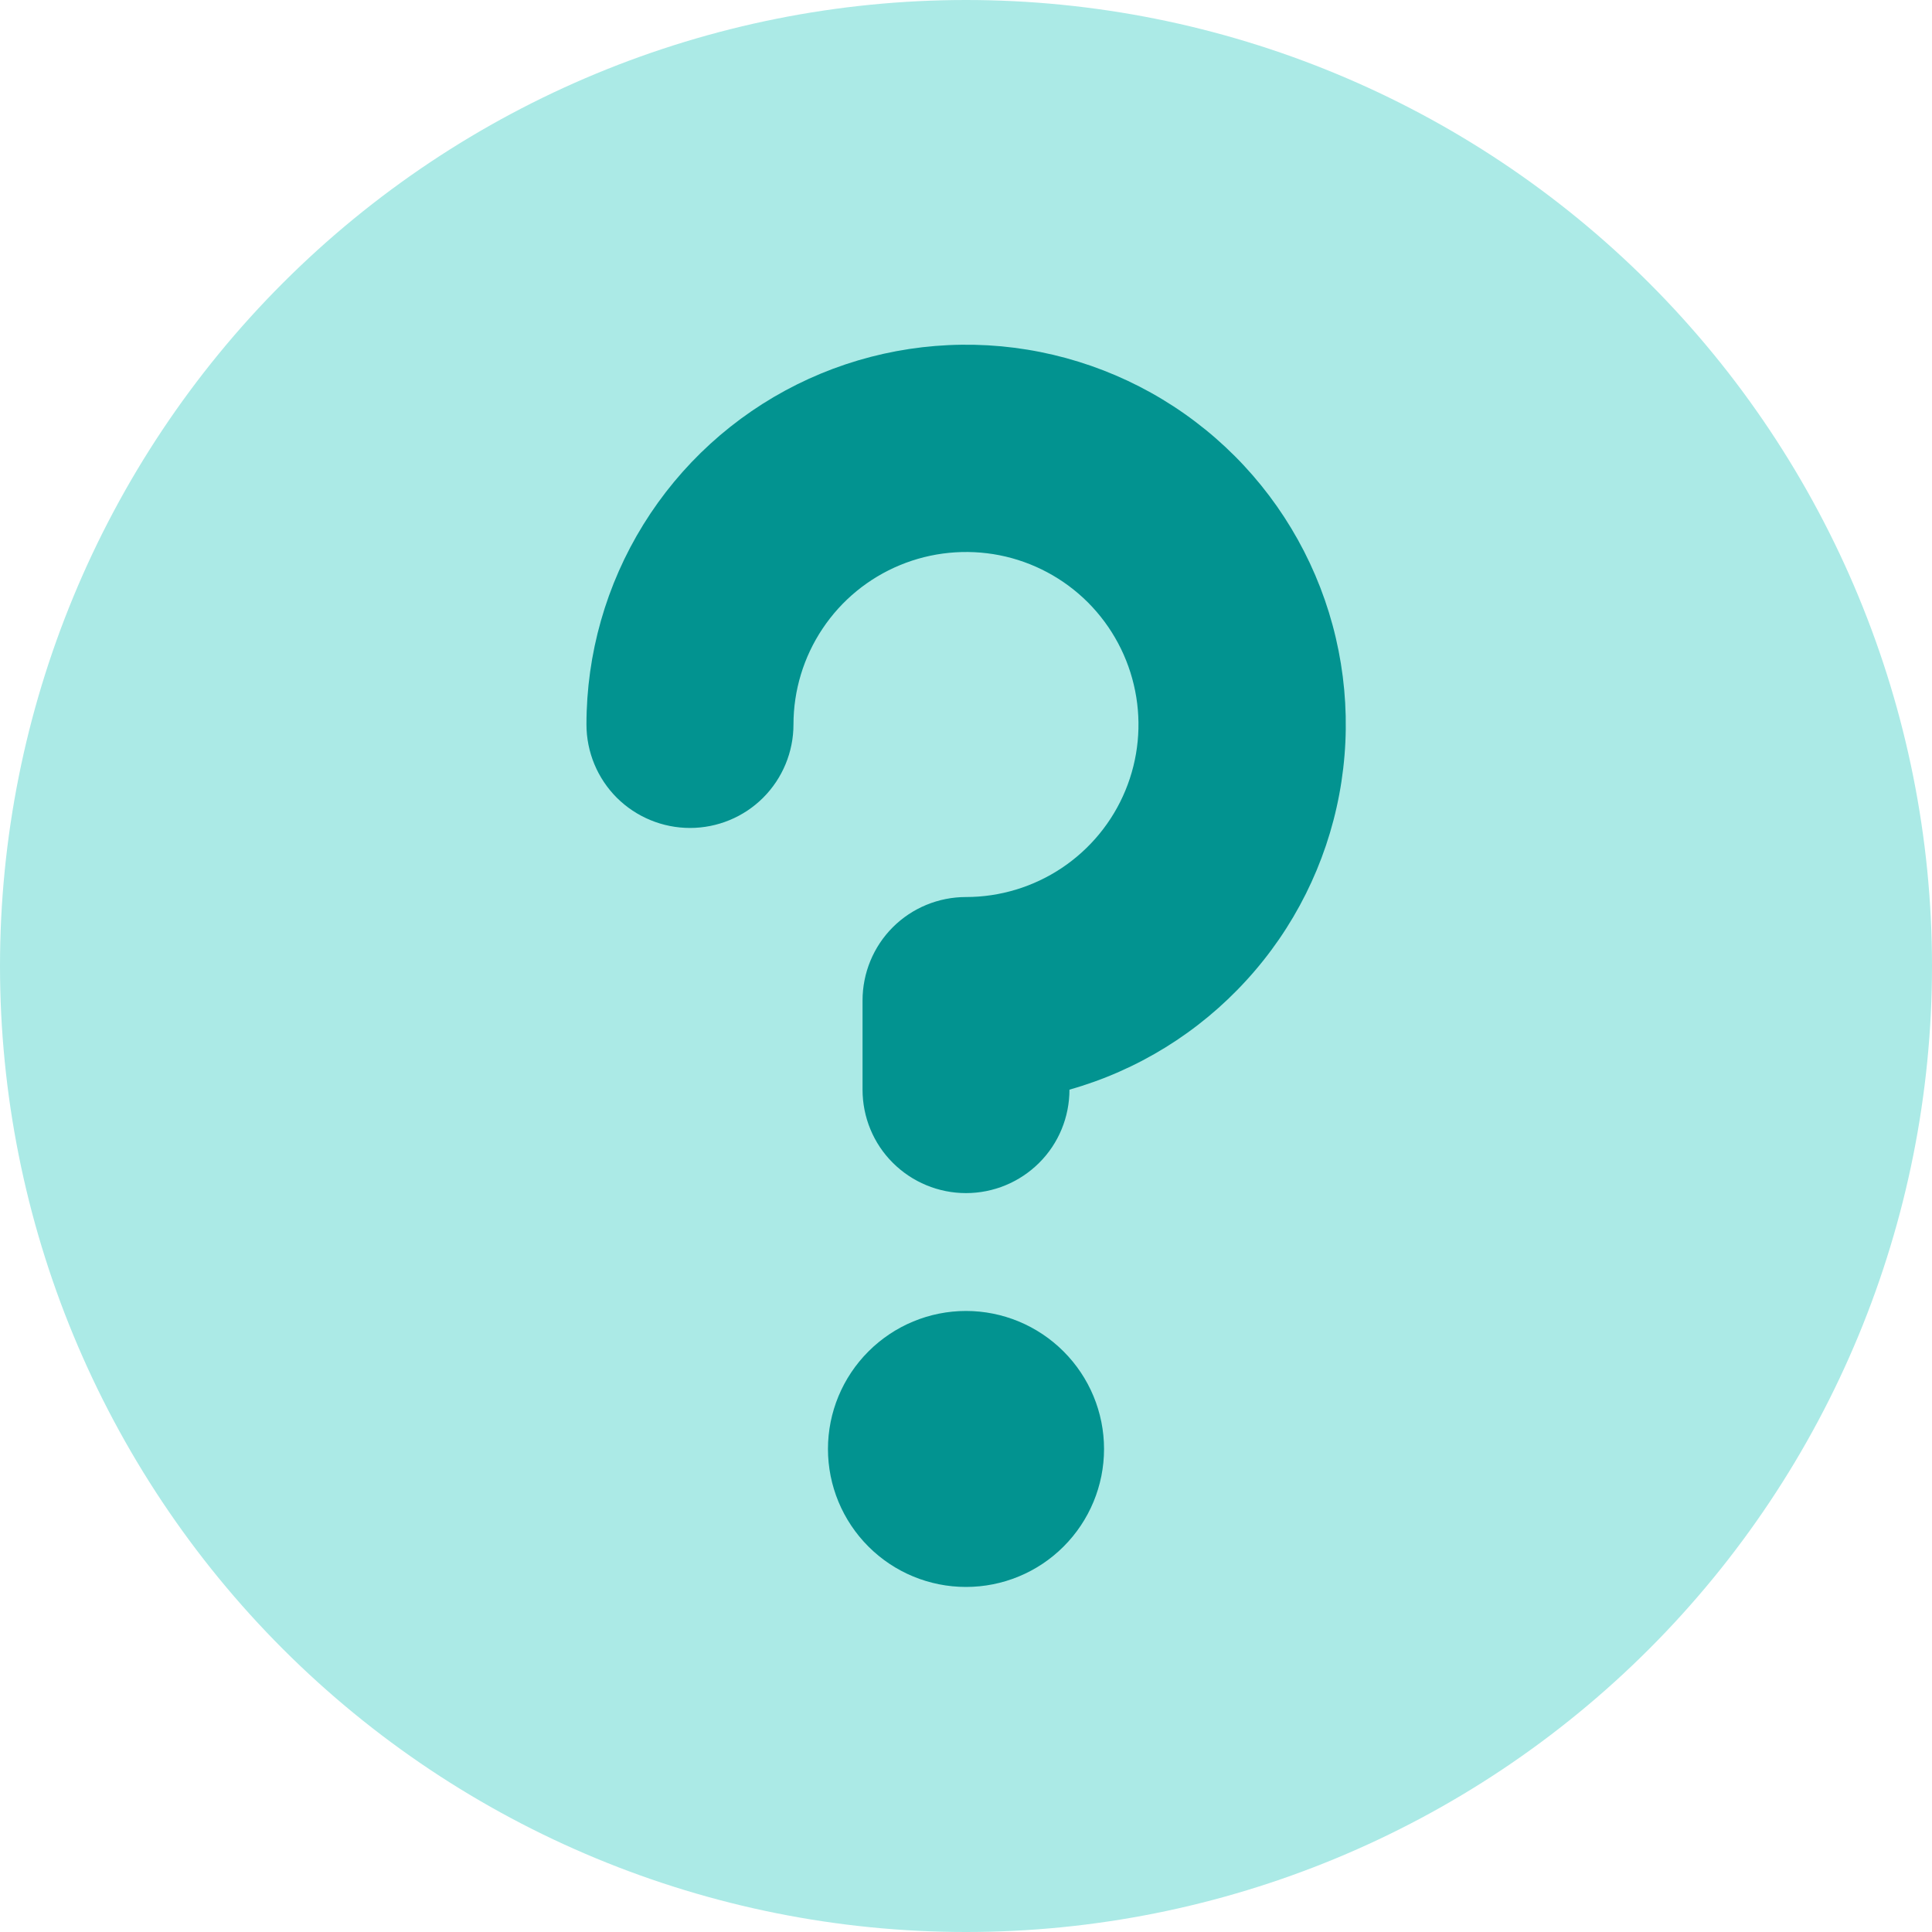
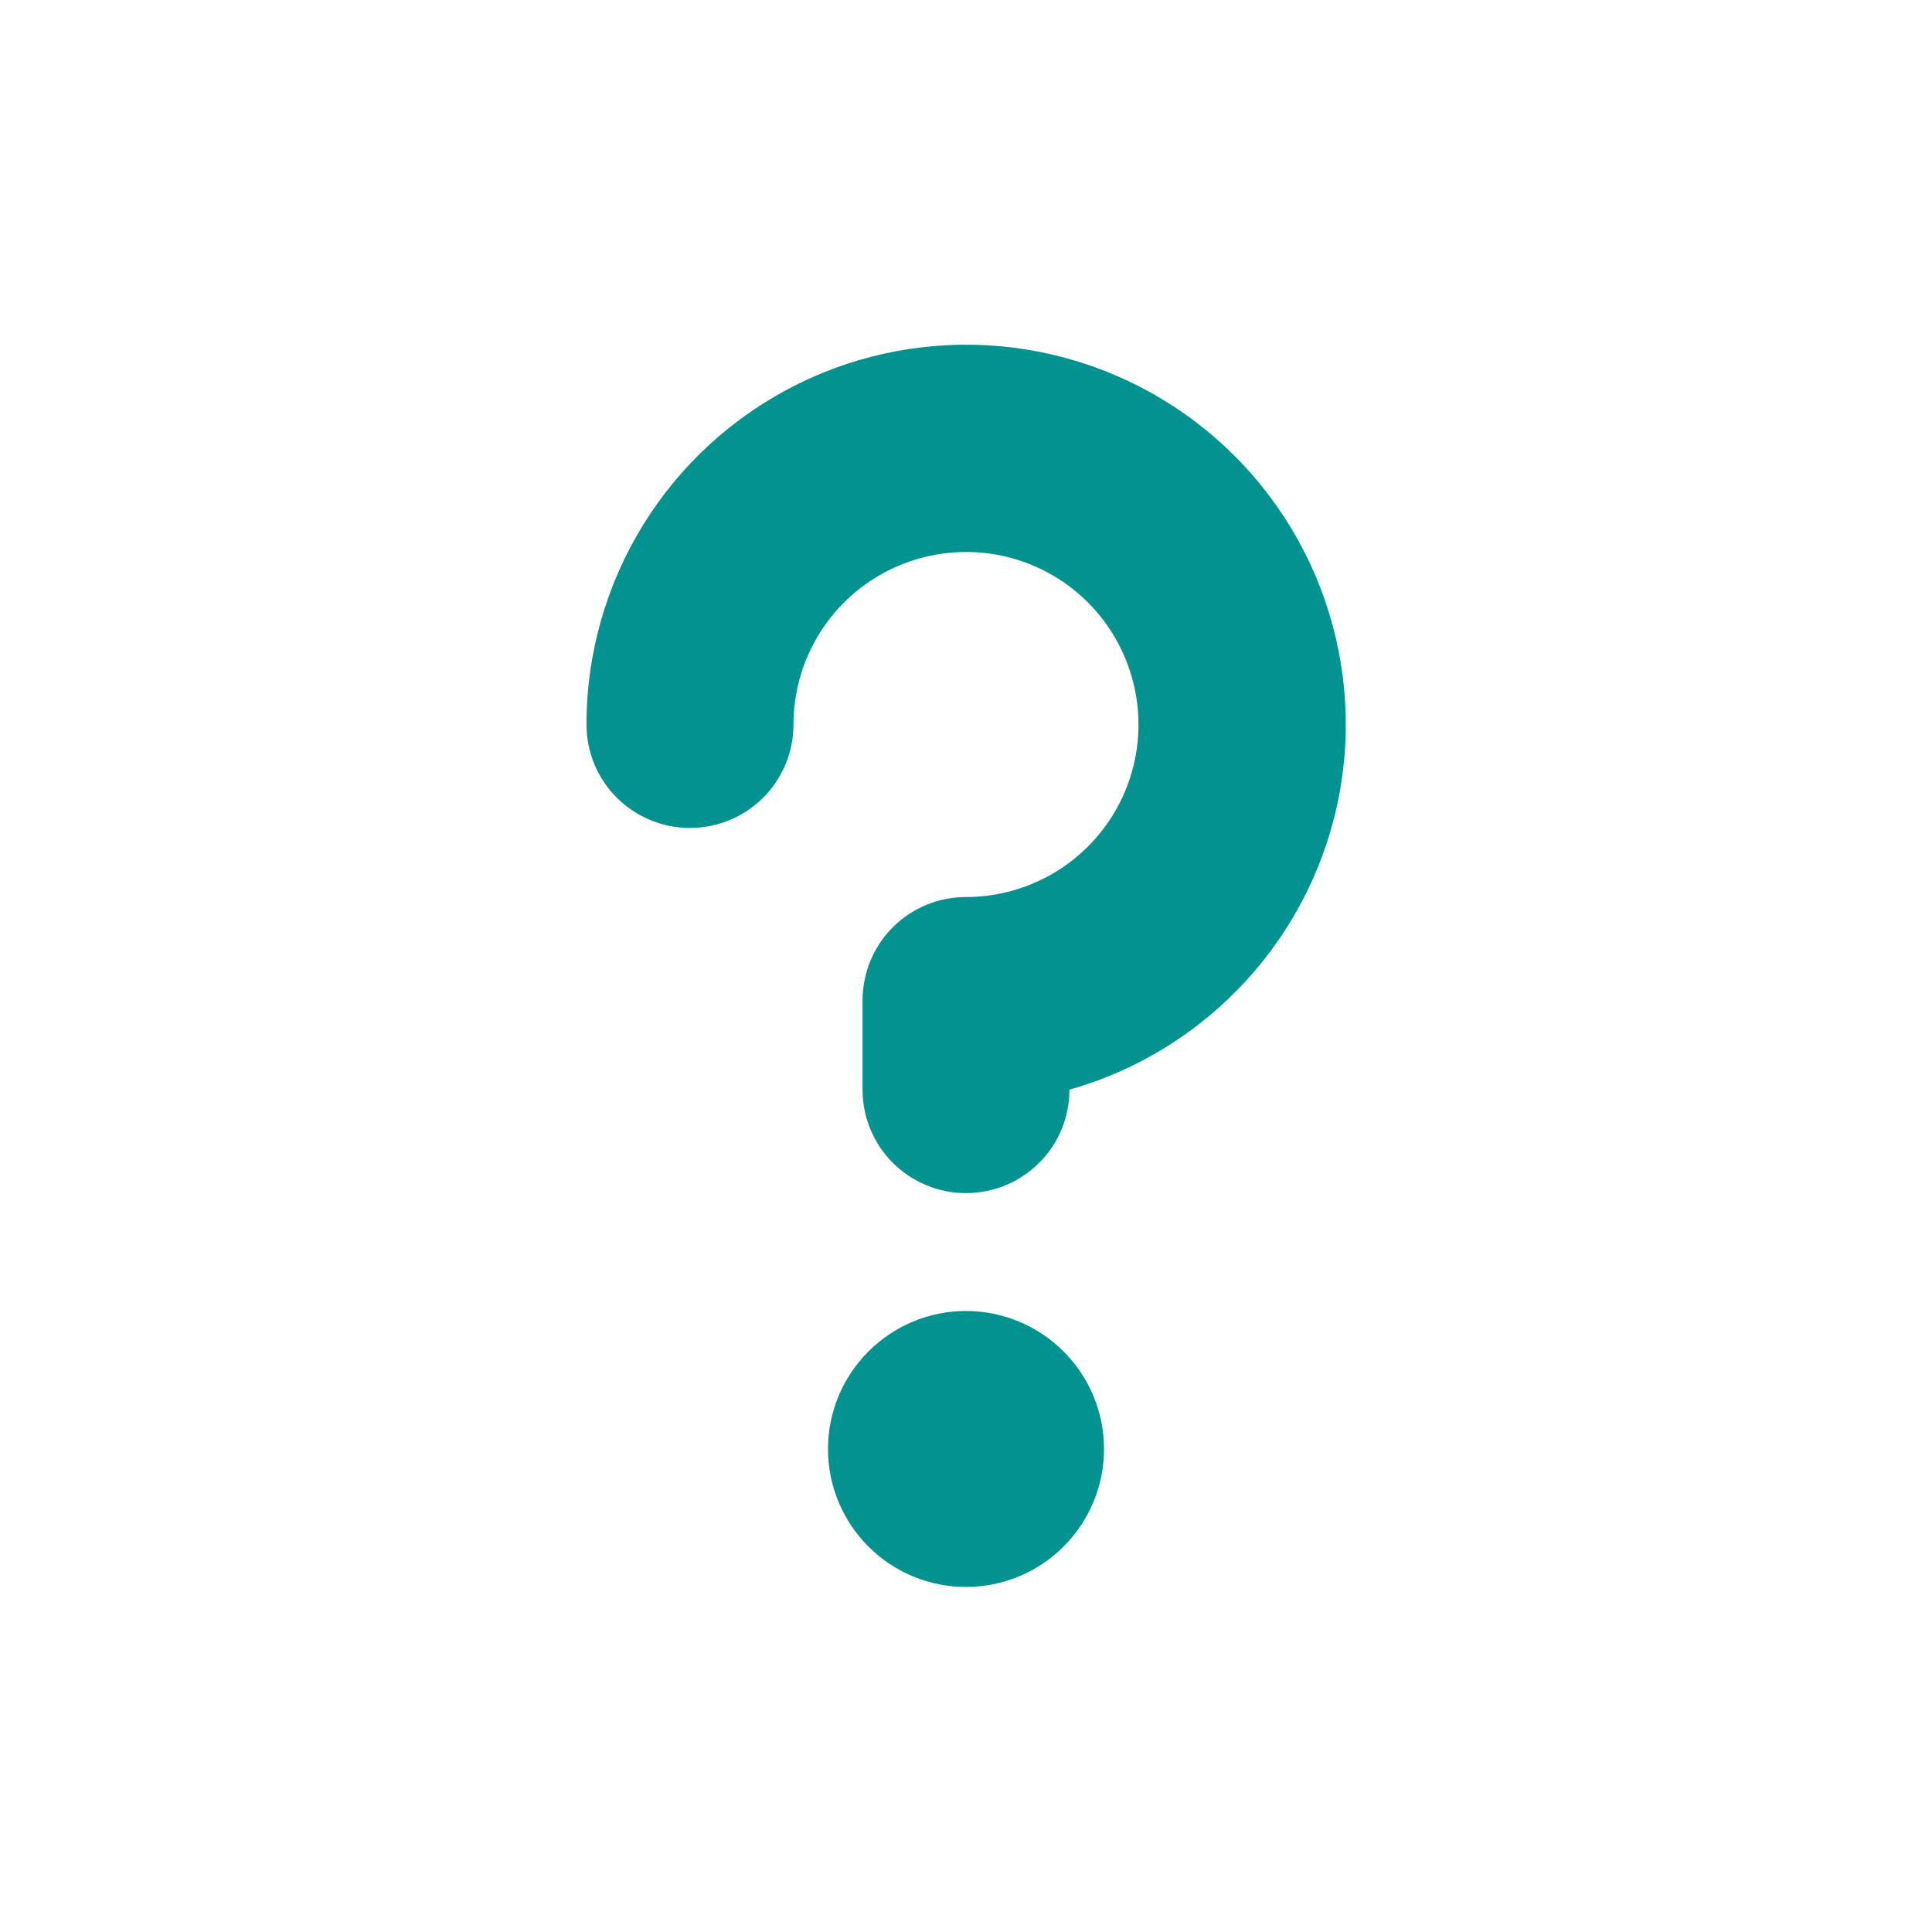
<svg xmlns="http://www.w3.org/2000/svg" width="20" height="20" viewBox="0 0 20 20" fill="none">
-   <path d="M0 10C0 12.652 1.054 15.196 2.929 17.071C4.804 18.946 7.348 20 10 20C12.652 20 15.196 18.946 17.071 17.071C18.946 15.196 20 12.652 20 10C20 7.348 18.946 4.804 17.071 2.929C15.196 1.054 12.652 0 10 0C7.348 0 4.804 1.054 2.929 2.929C1.054 4.804 0 7.348 0 10Z" fill="#ABEAE6" />
  <path d="M8.214 7.5C8.214 7.147 8.319 6.801 8.515 6.508C8.711 6.214 8.99 5.985 9.317 5.85C9.643 5.715 10.002 5.68 10.348 5.748C10.695 5.817 11.013 5.987 11.263 6.237C11.512 6.487 11.682 6.805 11.751 7.152C11.82 7.498 11.785 7.857 11.65 8.183C11.515 8.51 11.286 8.788 10.992 8.985C10.698 9.181 10.353 9.286 10 9.286C9.716 9.286 9.443 9.398 9.242 9.599C9.041 9.8 8.929 10.073 8.929 10.357V11.28C8.929 11.564 9.041 11.837 9.242 12.037C9.443 12.238 9.716 12.351 10 12.351C10.284 12.351 10.557 12.238 10.758 12.037C10.959 11.837 11.071 11.564 11.071 11.28C11.775 11.081 12.409 10.689 12.902 10.149C13.396 9.61 13.729 8.943 13.864 8.224C13.999 7.506 13.931 6.764 13.667 6.081C13.403 5.399 12.955 4.804 12.371 4.363C11.788 3.922 11.093 3.653 10.365 3.585C9.637 3.518 8.905 3.654 8.25 3.98C7.595 4.306 7.045 4.808 6.66 5.43C6.275 6.052 6.071 6.769 6.071 7.5C6.071 7.784 6.184 8.057 6.385 8.258C6.586 8.458 6.859 8.571 7.143 8.571C7.427 8.571 7.7 8.458 7.9 8.258C8.101 8.057 8.214 7.784 8.214 7.5ZM10 16.428C10.379 16.428 10.742 16.278 11.01 16.01C11.278 15.742 11.429 15.379 11.429 15C11.429 14.621 11.278 14.258 11.01 13.99C10.742 13.722 10.379 13.571 10 13.571C9.621 13.571 9.258 13.722 8.99 13.99C8.722 14.258 8.571 14.621 8.571 15C8.571 15.379 8.722 15.742 8.99 16.01C9.258 16.278 9.621 16.428 10 16.428Z" fill="#029390" />
</svg>